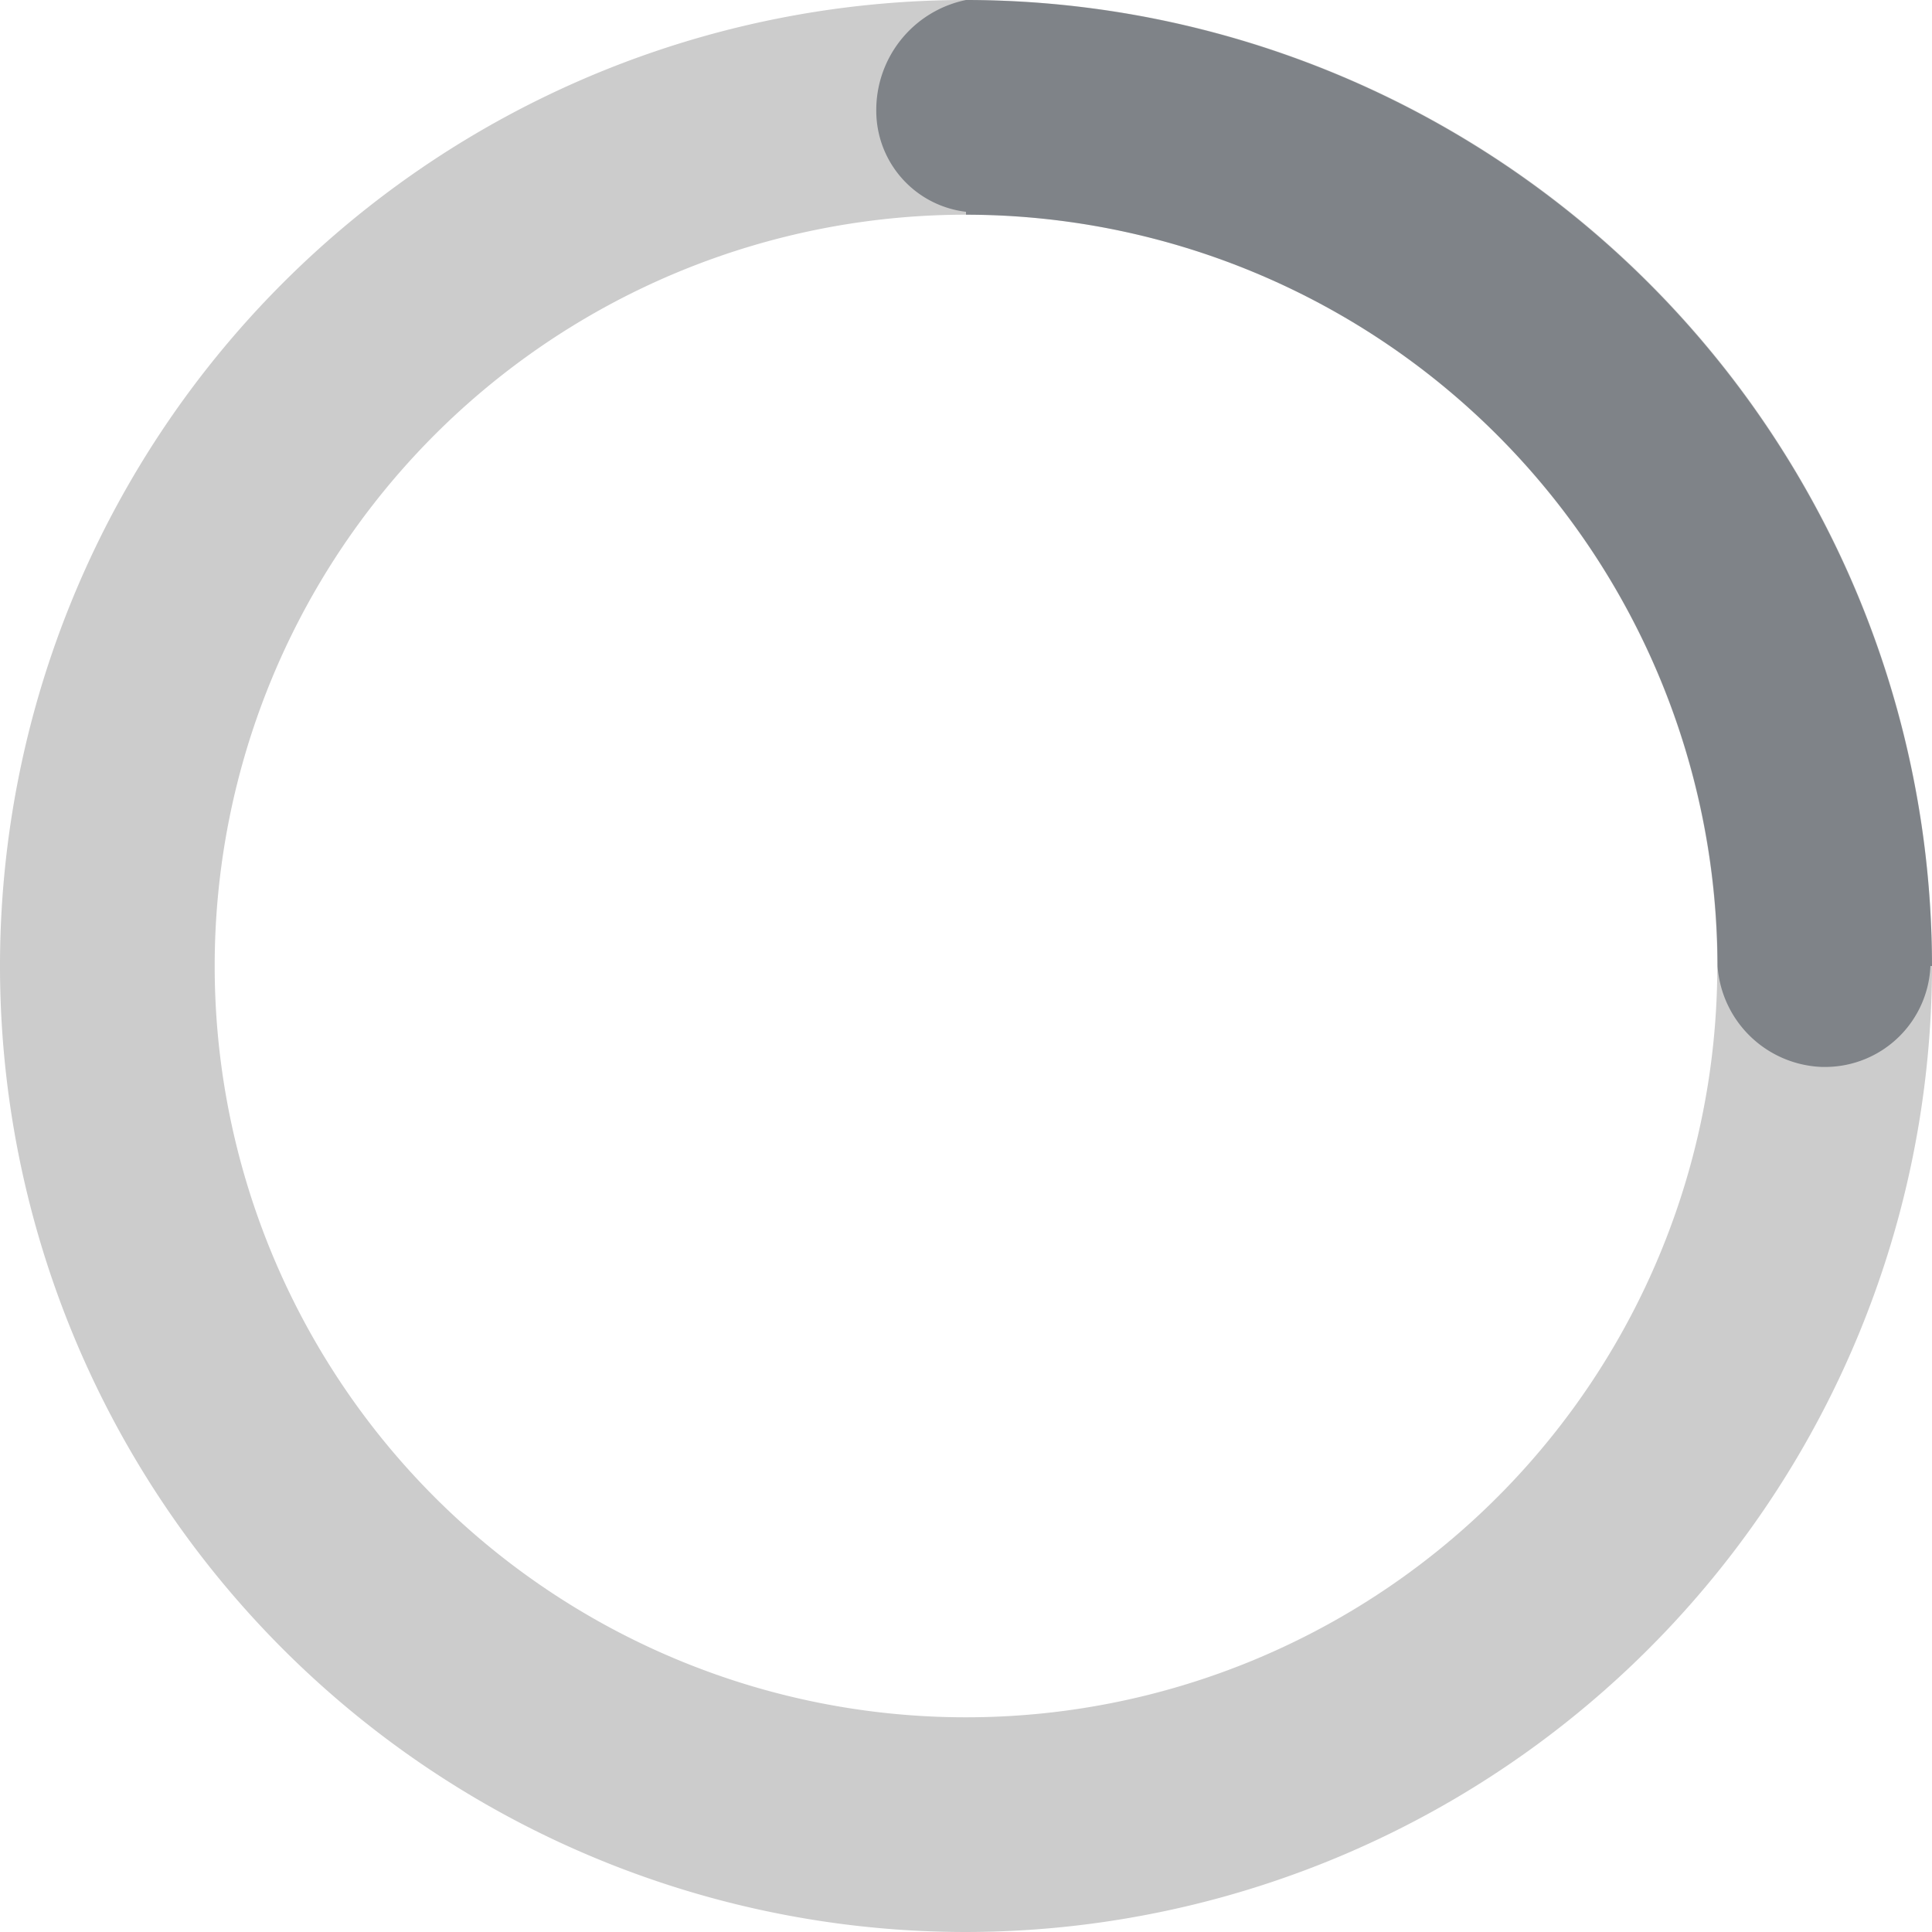
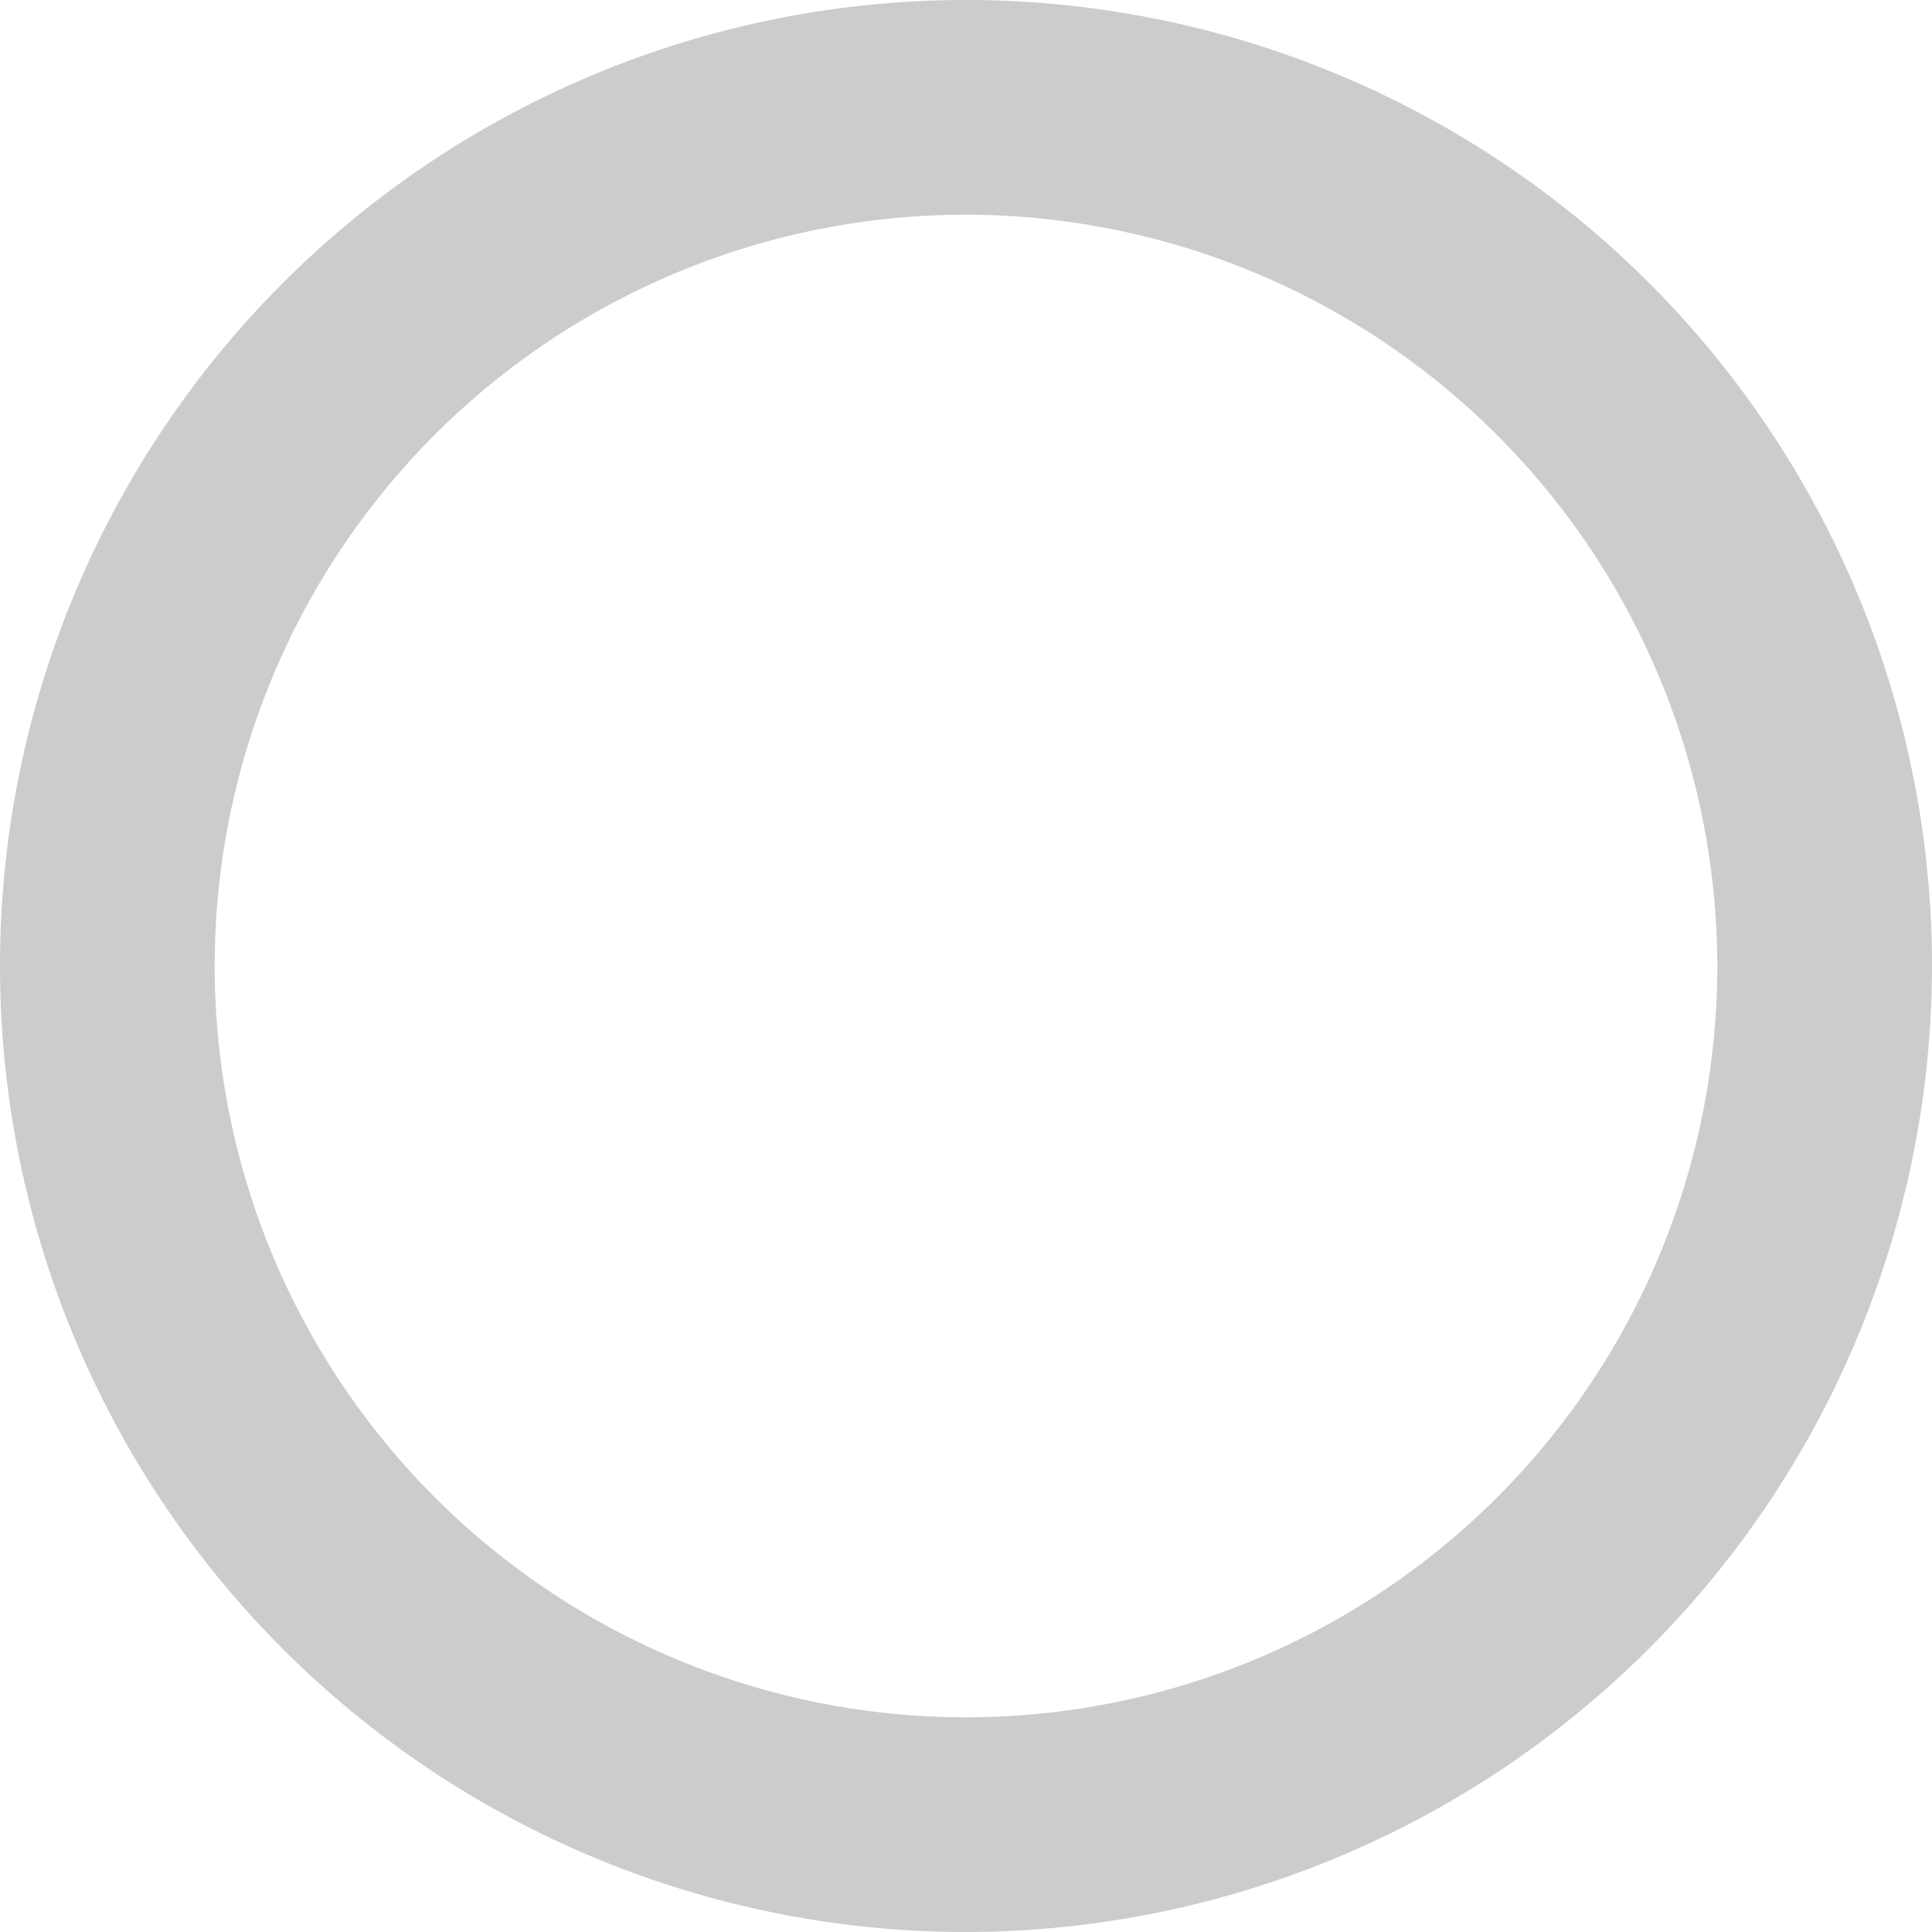
<svg xmlns="http://www.w3.org/2000/svg" id="Loader_Small" width="16" height="16" viewBox="0 0 16 16">
  <g id="Group_99686" data-name="Group 99686">
    <path id="Subtraction_1" data-name="Subtraction 1" d="M8,16a8,8,0,1,1,8-8A8.009,8.009,0,0,1,8,16ZM8,1.778A6.222,6.222,0,1,0,14.222,8,6.229,6.229,0,0,0,8,1.778Z" fill="rgba(0,0,0,0.2)" />
-     <path id="Intersection_2" data-name="Intersection 2" d="M6.967,8h0A6.229,6.229,0,0,0,.743,1.778V1.754A.842.842,0,0,1,0,.924.93.93,0,0,1,.743,0a8.009,8.009,0,0,1,8,8H8.73a.873.873,0,0,1-.862.836H7.832A.9.9,0,0,1,6.967,8Z" transform="translate(7.257 0)" fill="rgba(50,58,69,0.5)" />
  </g>
</svg>